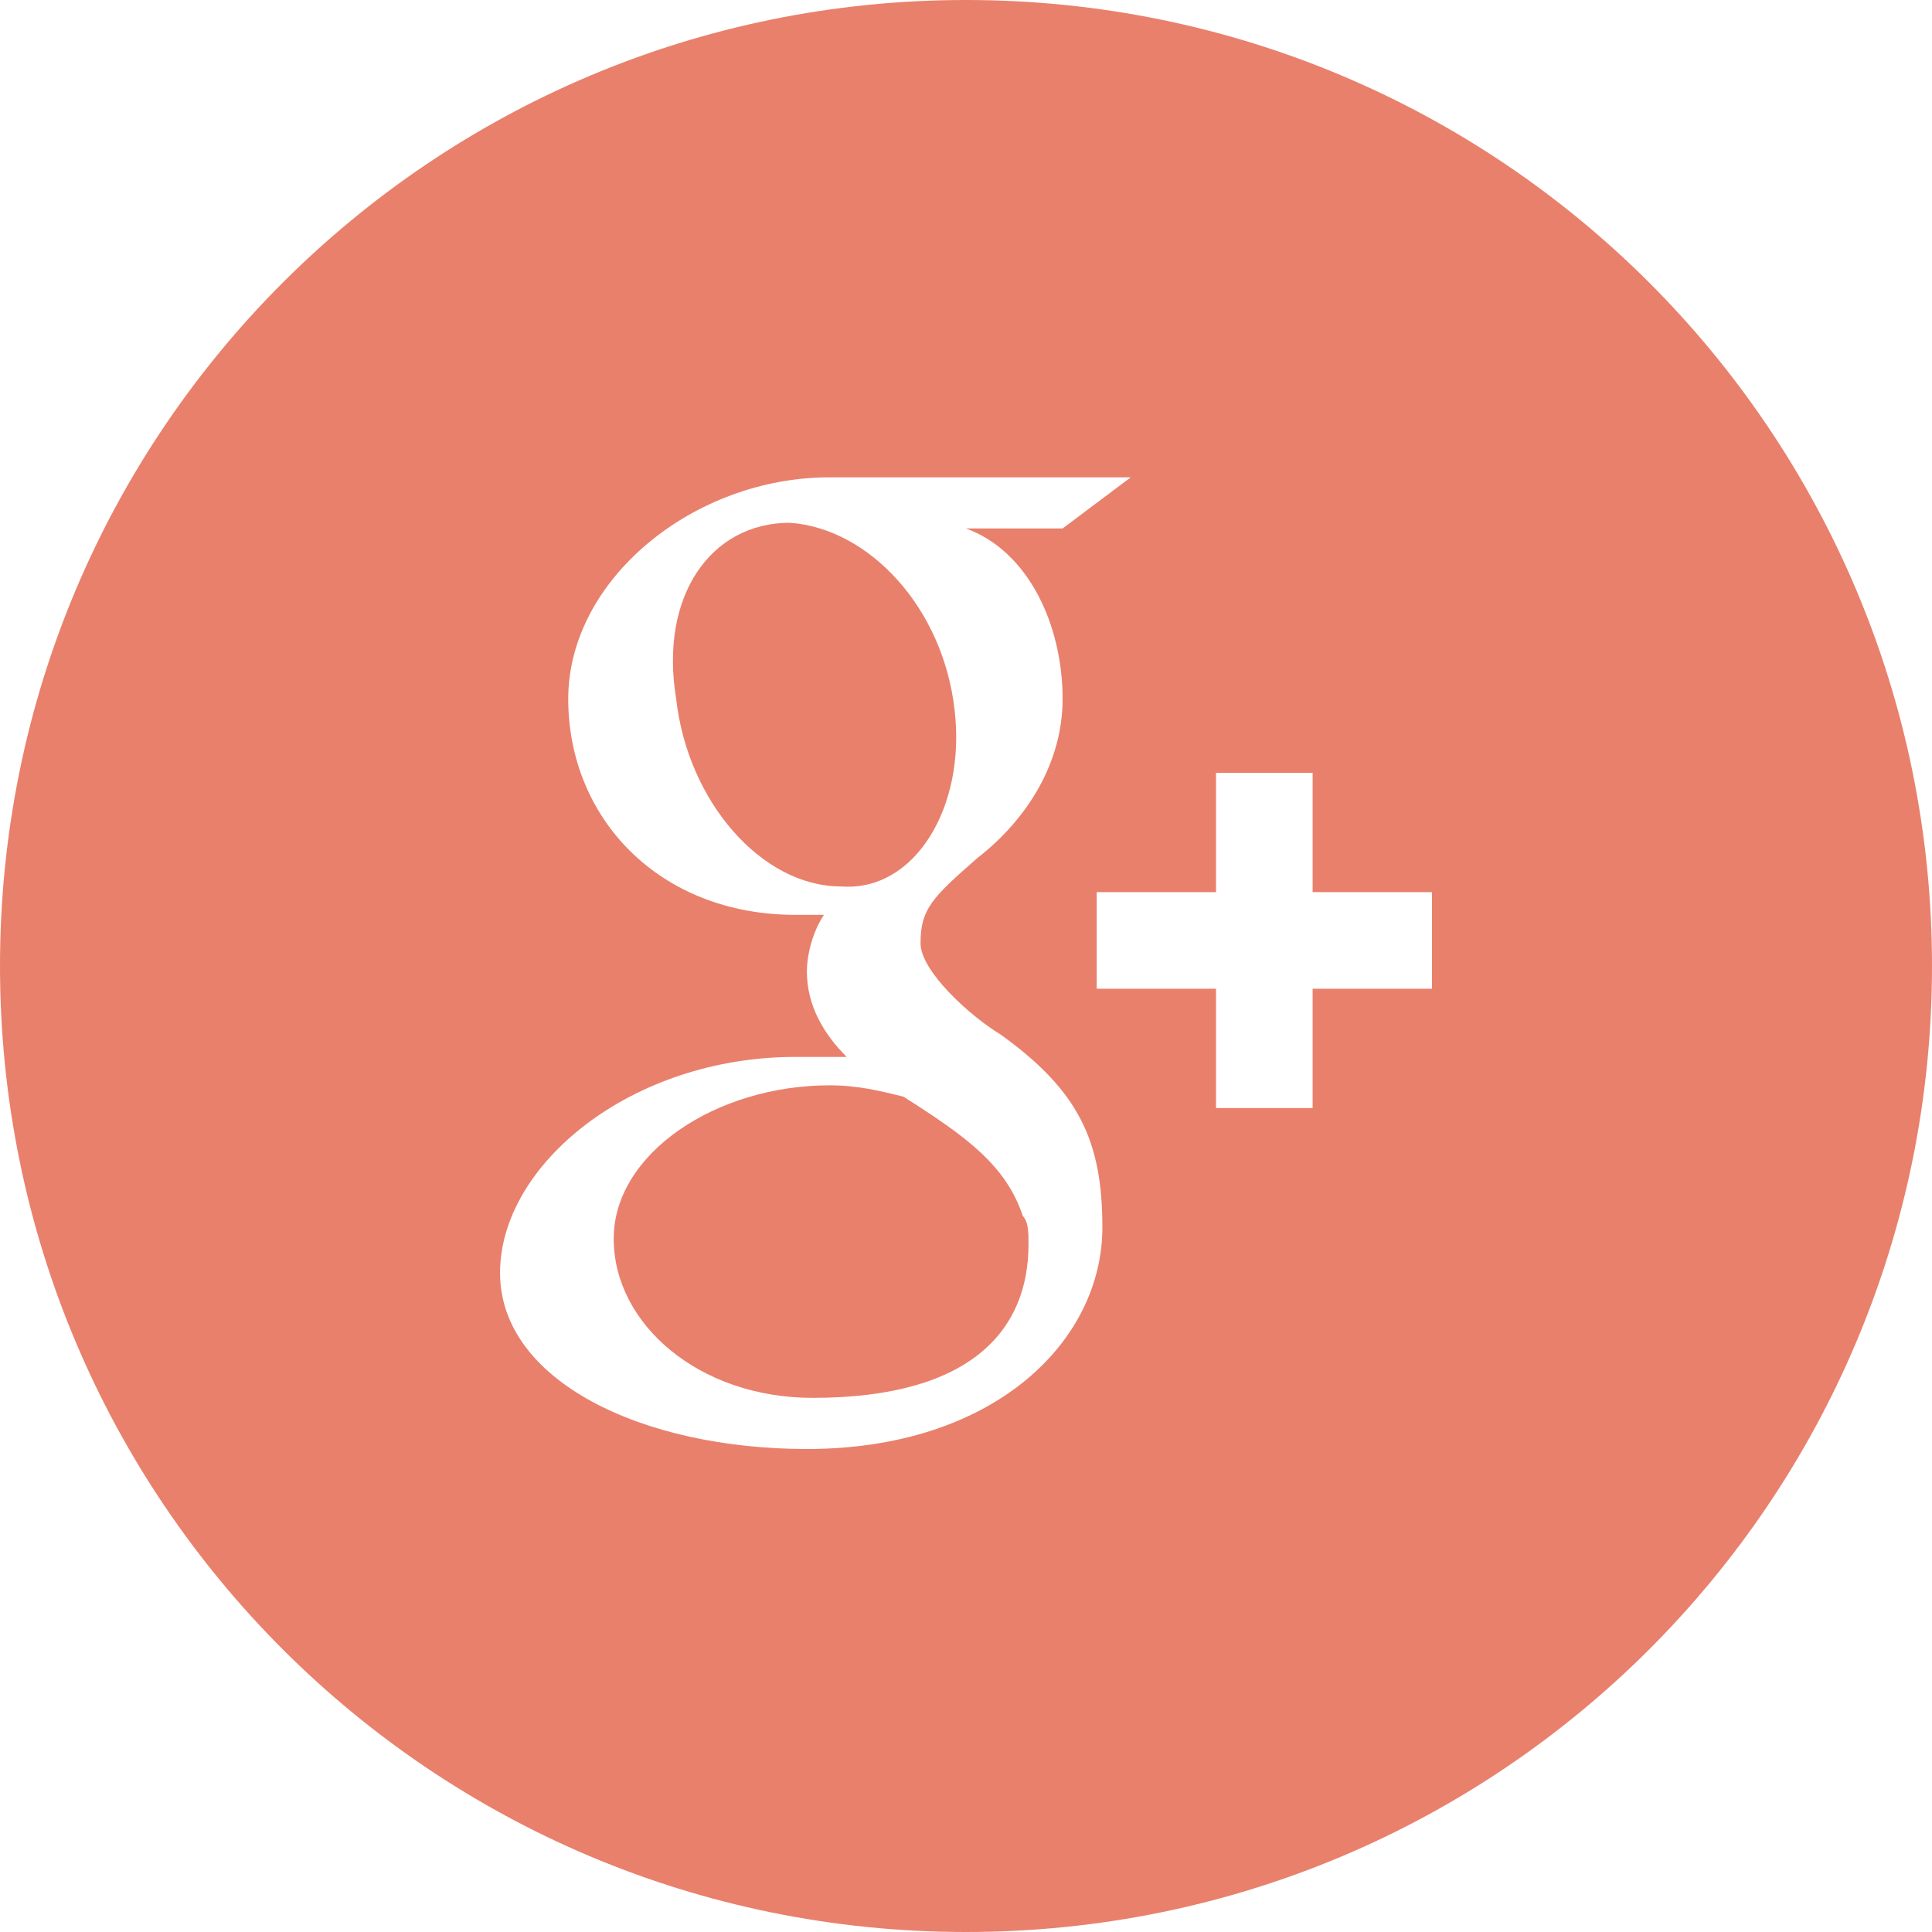
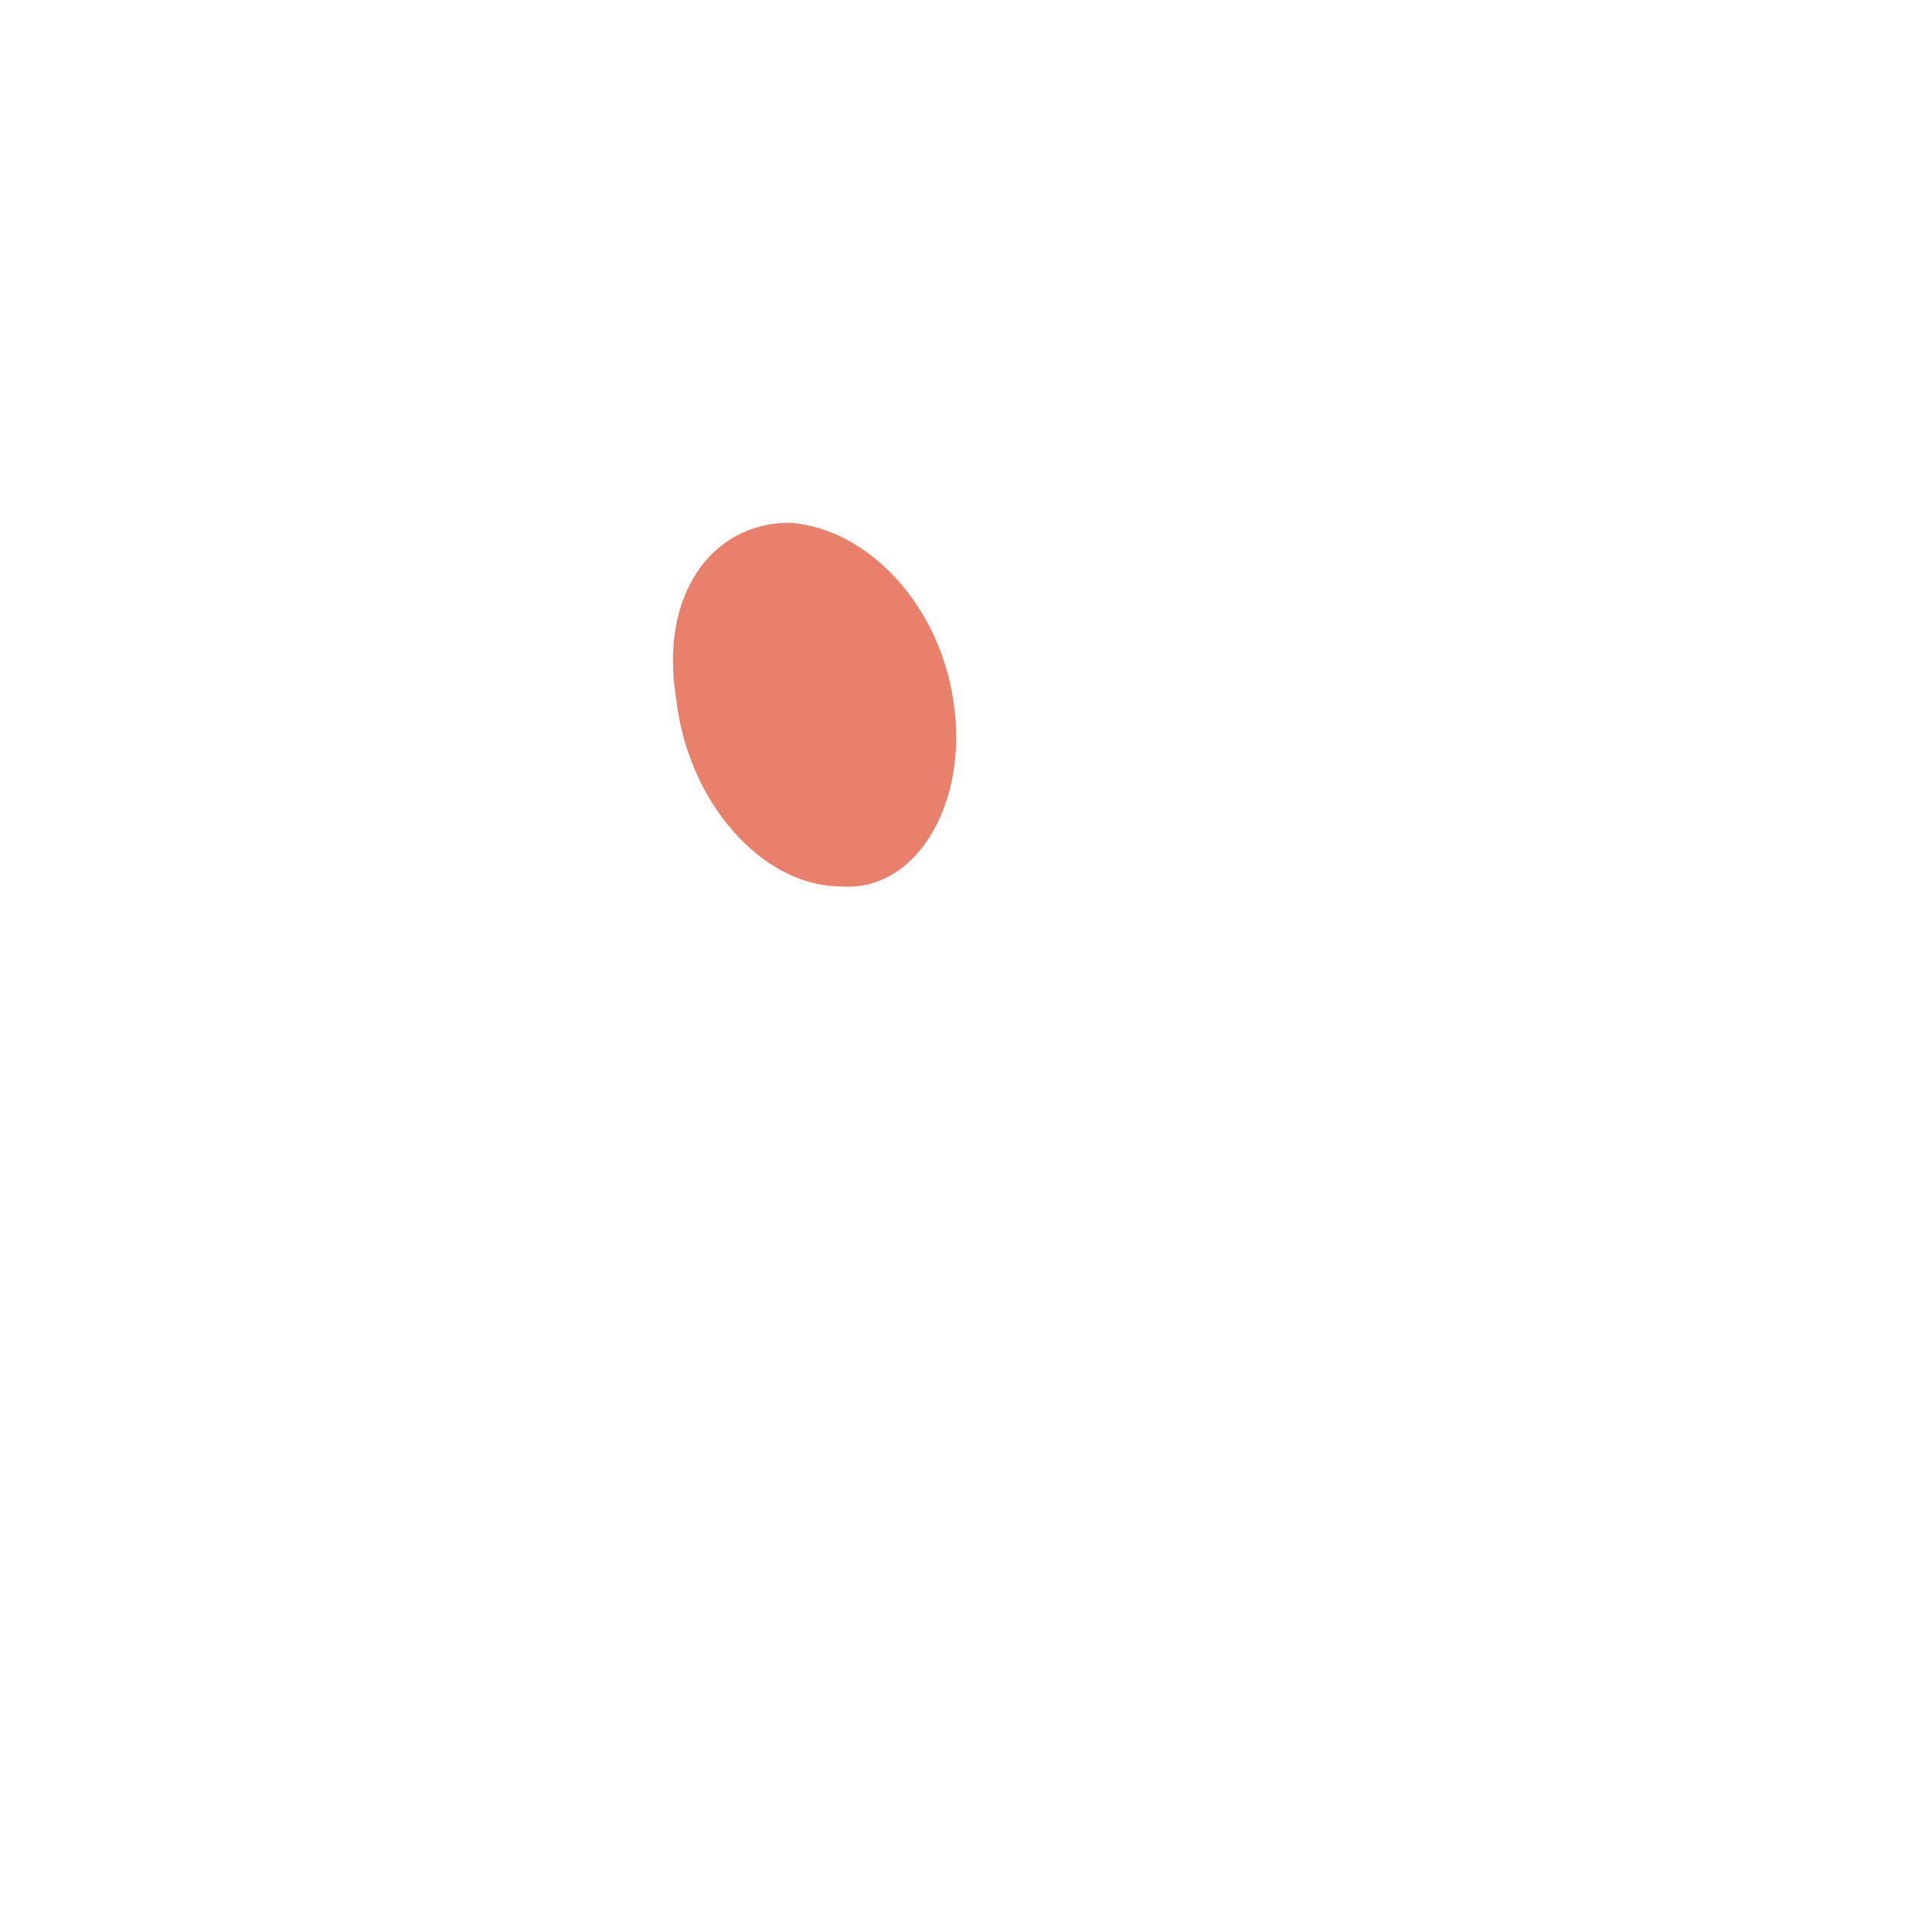
<svg xmlns="http://www.w3.org/2000/svg" version="1.1" id="Capa_1" x="0px" y="0px" width="34px" height="34px" viewBox="0 0 34 34" enable-background="new 0 0 34 34" xml:space="preserve">
  <g>
    <path fill="#e9806c" d="M16.8,12.5c-0.2-1.8-1.5-3.2-2.9-3.3c-1.4,0-2.3,1.3-2,3.1c0.2,1.8,1.5,3.3,2.9,3.3   C16.1,15.7,17,14.2,16.8,12.5z" />
-     <path fill="#e9806c" d="M15.9,19.3c-0.4-0.1-0.8-0.2-1.3-0.2c-2,0-3.8,1.2-3.8,2.7c0,1.5,1.5,2.8,3.5,2.8c2.8,0,3.8-1.2,3.8-2.7   c0-0.2,0-0.4-0.1-0.5C17.7,20.5,17,20,15.9,19.3z" />
-     <path fill="#e9806c" d="M17,0C7.6,0,0,7.6,0,17c0,9.4,7.6,17,17,17c9.4,0,17-7.6,17-17C34,7.6,26.4,0,17,0z M14.2,25.5   c-2.9,0-5.4-1.2-5.4-3.1c0-1.9,2.3-3.8,5.2-3.8c0.3,0,0.6,0,0.9,0c-0.4-0.4-0.7-0.9-0.7-1.5c0-0.3,0.1-0.7,0.3-1   c-0.2,0-0.3,0-0.5,0c-2.4,0-4-1.7-4-3.8c0-2.1,2.2-3.9,4.6-3.9h5.3l-1.2,0.9H17c1.1,0.4,1.7,1.7,1.7,3c0,1.1-0.6,2.1-1.5,2.8   c-0.8,0.7-1,0.9-1,1.5c0,0.5,0.9,1.3,1.4,1.6c1.4,1,1.8,1.9,1.8,3.4C19.4,23.6,17.5,25.5,14.2,25.5z M25.2,17.4h-2.1v2.1h-1.7v-2.1   h-2.1v-1.7h2.1v-2.1h1.7v2.1h2.1V17.4z" />
  </g>
</svg>